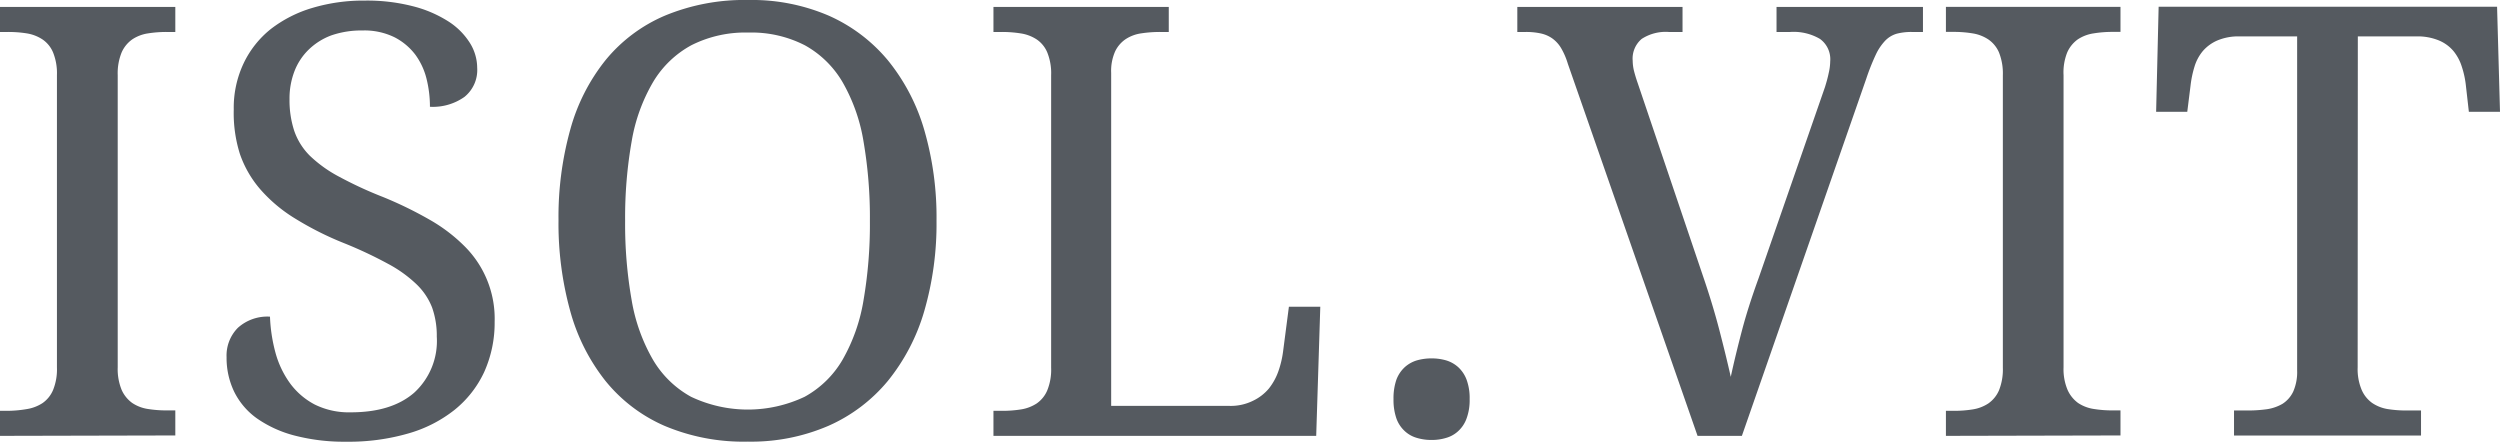
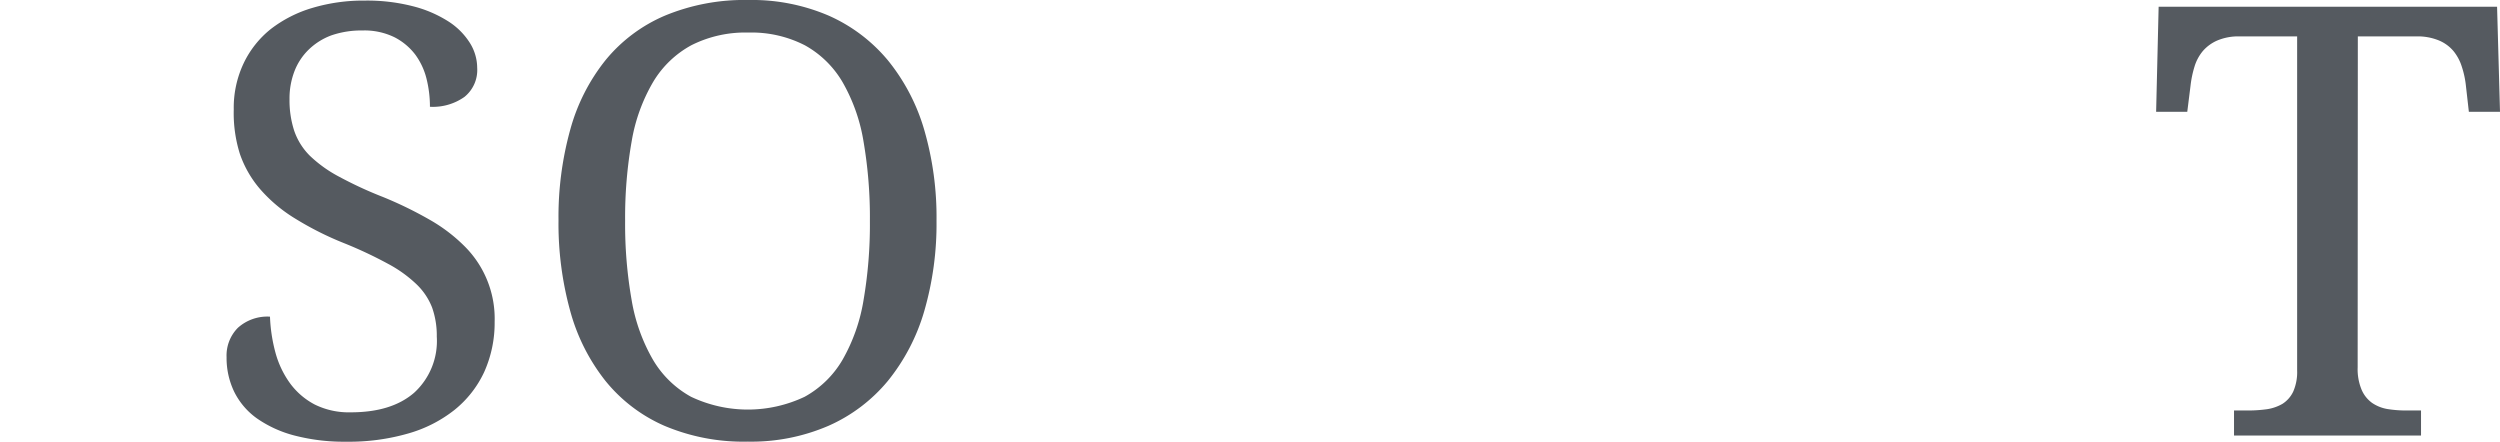
<svg xmlns="http://www.w3.org/2000/svg" viewBox="0 0 299.46 52.91">
  <defs>
    <style>.cls-1{fill:#555a60;}</style>
  </defs>
  <title>Isolvit logo</title>
  <g id="Livello_2" data-name="Livello 2">
    <g id="Livello_1-2" data-name="Livello 1">
-       <path class="cls-1" d="M0,52.21v-3H.91A14.09,14.09,0,0,0,3.22,49a4.79,4.79,0,0,0,1.88-.72,3.61,3.61,0,0,0,1.26-1.57A6.59,6.59,0,0,0,6.82,44V9a6.64,6.64,0,0,0-.46-2.71A3.52,3.52,0,0,0,5.1,4.73,4.79,4.79,0,0,0,3.22,4,14.06,14.06,0,0,0,.91,3.83H0v-3H21v3H20A14,14,0,0,0,17.72,4a4.62,4.62,0,0,0-1.88.72,3.76,3.76,0,0,0-1.27,1.56A6.63,6.63,0,0,0,14.1,9V44a6.58,6.58,0,0,0,.47,2.7,3.86,3.86,0,0,0,1.27,1.57,4.62,4.62,0,0,0,1.88.72,14,14,0,0,0,2.28.17H21v3Z" />
      <path class="cls-1" d="M41.48,52.91a23.58,23.58,0,0,1-6.2-.74,14,14,0,0,1-4.5-2.05,8.59,8.59,0,0,1-2.73-3.2,9.33,9.33,0,0,1-.91-4.13,4.72,4.72,0,0,1,1.35-3.52,5.27,5.27,0,0,1,3.85-1.34A19.2,19.2,0,0,0,33,42.26a11.32,11.32,0,0,0,1.74,3.65,8.64,8.64,0,0,0,2.95,2.54,9.2,9.2,0,0,0,4.33.94c3.23,0,5.76-.77,7.57-2.33a8.39,8.39,0,0,0,2.73-6.74,10.08,10.08,0,0,0-.56-3.48,7.75,7.75,0,0,0-1.87-2.79,15.4,15.4,0,0,0-3.43-2.46,50.31,50.31,0,0,0-5.29-2.48,37.65,37.65,0,0,1-5.83-2.94,17.85,17.85,0,0,1-4.15-3.48,12.87,12.87,0,0,1-2.46-4.27A16.27,16.27,0,0,1,28,13.11a12.43,12.43,0,0,1,1.18-5.52A11.65,11.65,0,0,1,32.41,3.5a15.13,15.13,0,0,1,5-2.55A21.35,21.35,0,0,1,43.7.07a22,22,0,0,1,5.73.67,14.5,14.5,0,0,1,4.22,1.79,8.31,8.31,0,0,1,2.62,2.59,5.67,5.67,0,0,1,.89,3,4.13,4.13,0,0,1-1.53,3.49,6.54,6.54,0,0,1-4.13,1.18,13.77,13.77,0,0,0-.4-3.32,8.23,8.23,0,0,0-1.35-2.92,7.34,7.34,0,0,0-2.5-2.09,8.19,8.19,0,0,0-3.83-.81,11,11,0,0,0-3.71.58A7.75,7.75,0,0,0,37,5.92a7.21,7.21,0,0,0-1.72,2.59,9.07,9.07,0,0,0-.6,3.37,11.75,11.75,0,0,0,.56,3.78,7.76,7.76,0,0,0,1.88,3,15.44,15.44,0,0,0,3.47,2.49,47.34,47.34,0,0,0,5.27,2.44,46.42,46.42,0,0,1,5.64,2.75,19.53,19.53,0,0,1,4.2,3.21,12.23,12.23,0,0,1,3.55,9A14.36,14.36,0,0,1,58,44.56a12.69,12.69,0,0,1-3.57,4.55,15.93,15.93,0,0,1-5.59,2.83A25.59,25.59,0,0,1,41.48,52.91Z" />
      <path class="cls-1" d="M112.18,26.44a37.52,37.52,0,0,1-1.47,10.83,23.83,23.83,0,0,1-4.36,8.36A19.39,19.39,0,0,1,99.25,51a23.31,23.31,0,0,1-9.67,1.9,24.29,24.29,0,0,1-10-1.9,18.7,18.7,0,0,1-7.06-5.38,23.37,23.37,0,0,1-4.22-8.38A39.33,39.33,0,0,1,66.9,26.37a39,39,0,0,1,1.41-10.85,23,23,0,0,1,4.22-8.31,18.59,18.59,0,0,1,7.1-5.33A24.85,24.85,0,0,1,89.65,0a23.34,23.34,0,0,1,9.63,1.88,19.46,19.46,0,0,1,7.07,5.34,23.65,23.65,0,0,1,4.36,8.34A37.53,37.53,0,0,1,112.18,26.44Zm-37.3,0A52.52,52.52,0,0,0,75.67,36a21.26,21.26,0,0,0,2.55,7.1,12,12,0,0,0,4.56,4.43,15.88,15.88,0,0,0,13.6,0,11.9,11.9,0,0,0,4.54-4.43,21.25,21.25,0,0,0,2.51-7.1,53.56,53.56,0,0,0,.77-9.54,53.67,53.67,0,0,0-.77-9.55,21.05,21.05,0,0,0-2.51-7.08,11.93,11.93,0,0,0-4.5-4.4A14,14,0,0,0,89.65,3.9a14.32,14.32,0,0,0-6.82,1.51,12,12,0,0,0-4.59,4.4,20.85,20.85,0,0,0-2.57,7.08A52.64,52.64,0,0,0,74.88,26.44Z" />
-       <path class="cls-1" d="M119,52.21v-3H120a14.09,14.09,0,0,0,2.31-.17,4.79,4.79,0,0,0,1.88-.72,3.61,3.61,0,0,0,1.26-1.57,6.59,6.59,0,0,0,.46-2.7V9a6.64,6.64,0,0,0-.46-2.71,3.52,3.52,0,0,0-1.26-1.56A4.79,4.79,0,0,0,122.26,4,14.06,14.06,0,0,0,120,3.83H119v-3h21v3h-1a14.84,14.84,0,0,0-2.26.16,4.6,4.6,0,0,0-1.89.69,3.68,3.68,0,0,0-1.28,1.49,5.75,5.75,0,0,0-.47,2.55v39.9h14.2A6,6,0,0,0,150.1,48,5.63,5.63,0,0,0,152,46.53a7.18,7.18,0,0,0,1.14-2.09,11.65,11.65,0,0,0,.55-2.32l.7-5.38h3.76l-.49,15.47Z" />
-       <path class="cls-1" d="M166.92,47.81a6.87,6.87,0,0,1,.35-2.34,3.9,3.9,0,0,1,1-1.49,3.79,3.79,0,0,1,1.44-.81,6.33,6.33,0,0,1,1.78-.24,6.2,6.2,0,0,1,1.74.24,3.79,3.79,0,0,1,1.44.81,3.91,3.91,0,0,1,1,1.49,6.38,6.38,0,0,1,.37,2.34,6.31,6.31,0,0,1-.37,2.32,3.77,3.77,0,0,1-1,1.51,3.54,3.54,0,0,1-1.44.81,5.86,5.86,0,0,1-1.74.25,6,6,0,0,1-1.78-.25,3.54,3.54,0,0,1-1.44-.81,3.76,3.76,0,0,1-1-1.51A6.79,6.79,0,0,1,166.92,47.81Z" />
-       <path class="cls-1" d="M203.34,52.21,187.8,7.63A8.56,8.56,0,0,0,187,5.77a3.84,3.84,0,0,0-1.05-1.16,3.77,3.77,0,0,0-1.37-.6,8.21,8.21,0,0,0-1.83-.18h-1v-3h19.79v3H199.9a5.27,5.27,0,0,0-3.25.83,3.08,3.08,0,0,0-1.08,2.62,5.33,5.33,0,0,0,.16,1.23c.11.42.25.9.44,1.44l7.91,23.38q1.09,3.2,1.87,6.2t1.37,5.61c.37-1.73.82-3.57,1.33-5.52s1.17-4,2-6.29l7.95-22.89c.18-.58.34-1.15.45-1.69a6.54,6.54,0,0,0,.18-1.4A3,3,0,0,0,218,4.66a6.23,6.23,0,0,0-3.57-.83H212.8v-3h17.54v3H229a6.87,6.87,0,0,0-1.81.21,3.13,3.13,0,0,0-1.37.83,6.28,6.28,0,0,0-1.14,1.7,26.81,26.81,0,0,0-1.13,2.85l-14.9,42.79Z" />
-       <path class="cls-1" d="M233.09,52.21v-3H234a13.88,13.88,0,0,0,2.3-.17,4.73,4.73,0,0,0,1.88-.72,3.7,3.7,0,0,0,1.27-1.57,6.76,6.76,0,0,0,.46-2.7V9a6.81,6.81,0,0,0-.46-2.71,3.61,3.61,0,0,0-1.27-1.56A4.73,4.73,0,0,0,236.3,4a13.85,13.85,0,0,0-2.3-.18h-.91v-3H254v3h-.95a13.86,13.86,0,0,0-2.28.18,4.66,4.66,0,0,0-1.89.72,3.82,3.82,0,0,0-1.26,1.56A6.45,6.45,0,0,0,247.18,9V44a6.4,6.4,0,0,0,.48,2.7,3.92,3.92,0,0,0,1.26,1.57,4.66,4.66,0,0,0,1.89.72,13.89,13.89,0,0,0,2.28.17H254v3Z" />
      <path class="cls-1" d="M282.41,44a6.4,6.4,0,0,0,.48,2.7,3.76,3.76,0,0,0,1.26,1.57A4.67,4.67,0,0,0,286,49a14.1,14.1,0,0,0,2.29.17H290v3h-22.4v-3h1.66a16.28,16.28,0,0,0,2.26-.15,5.22,5.22,0,0,0,1.89-.65,3.53,3.53,0,0,0,1.28-1.46,5.81,5.81,0,0,0,.47-2.55v-40h-6.89a6.47,6.47,0,0,0-2.65.48,4.83,4.83,0,0,0-1.76,1.28,5.28,5.28,0,0,0-1,1.88,12.5,12.5,0,0,0-.47,2.27L262,13.39h-3.73L258.57.81h40.54l.35,12.58h-3.73l-.35-3.09A11,11,0,0,0,294.89,8a5.61,5.61,0,0,0-1-1.88,4.59,4.59,0,0,0-1.76-1.28,6.69,6.69,0,0,0-2.7-.48h-7Z" />
    </g>
  </g>
</svg>